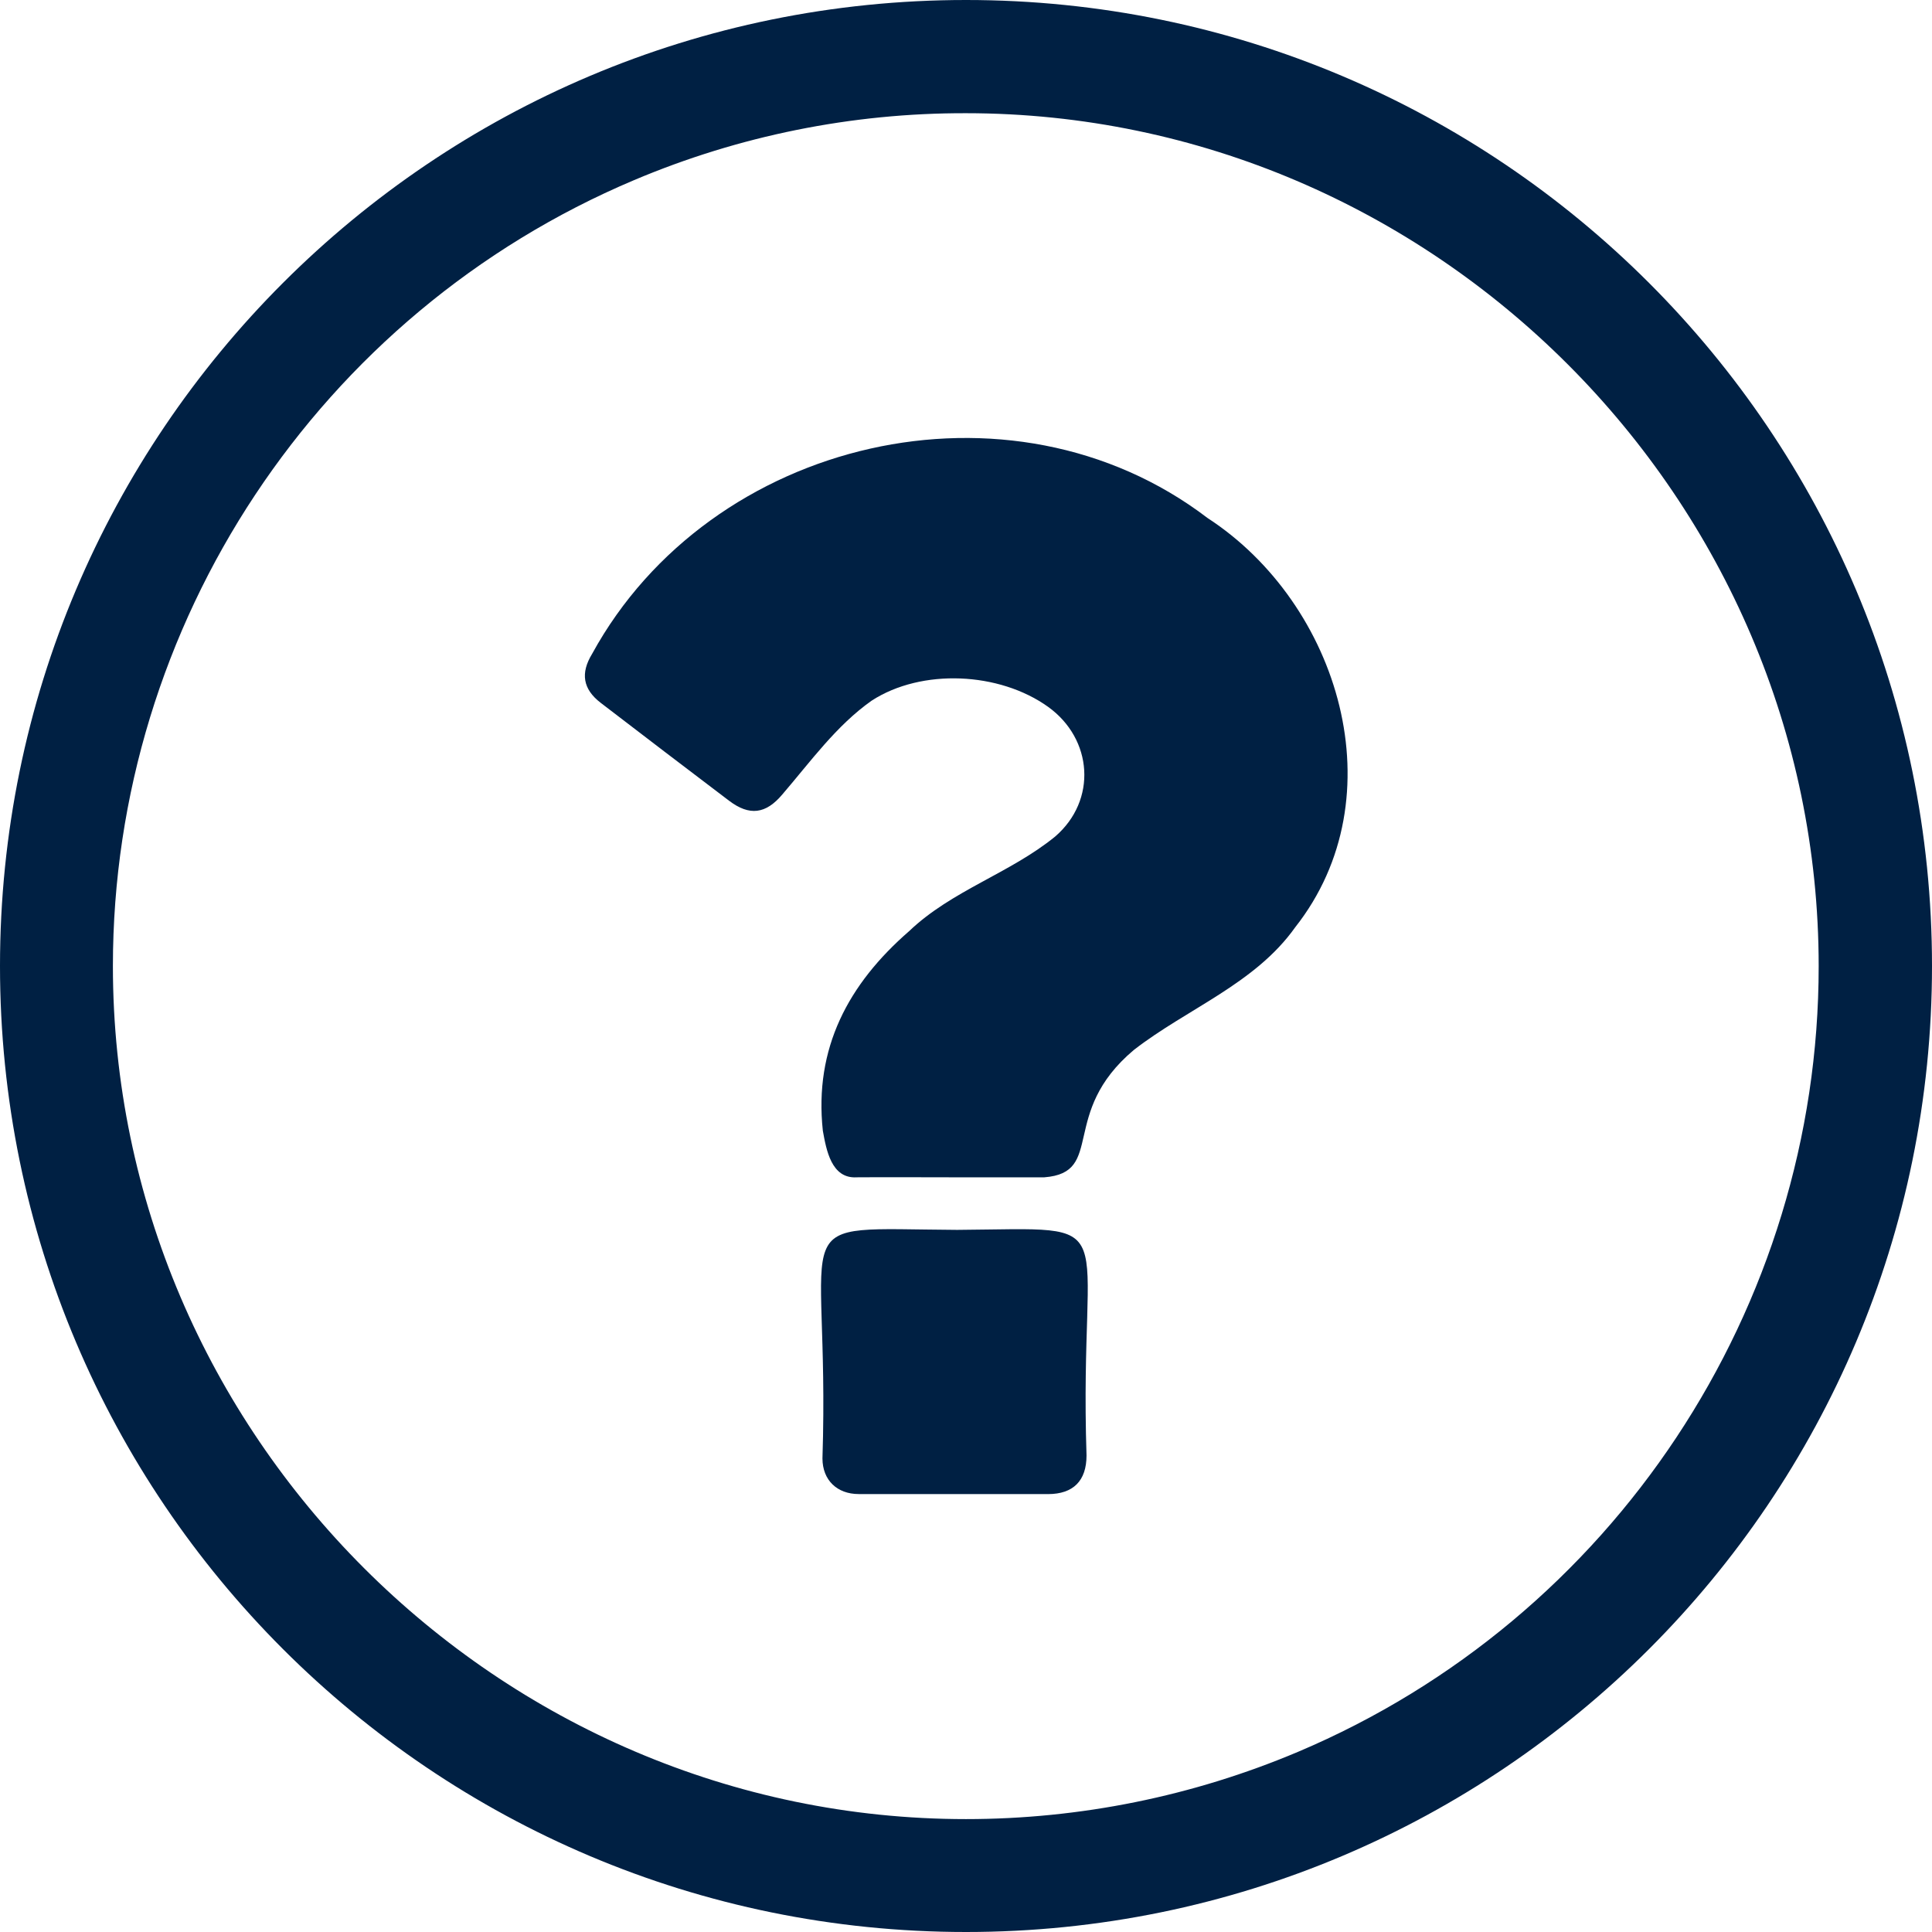
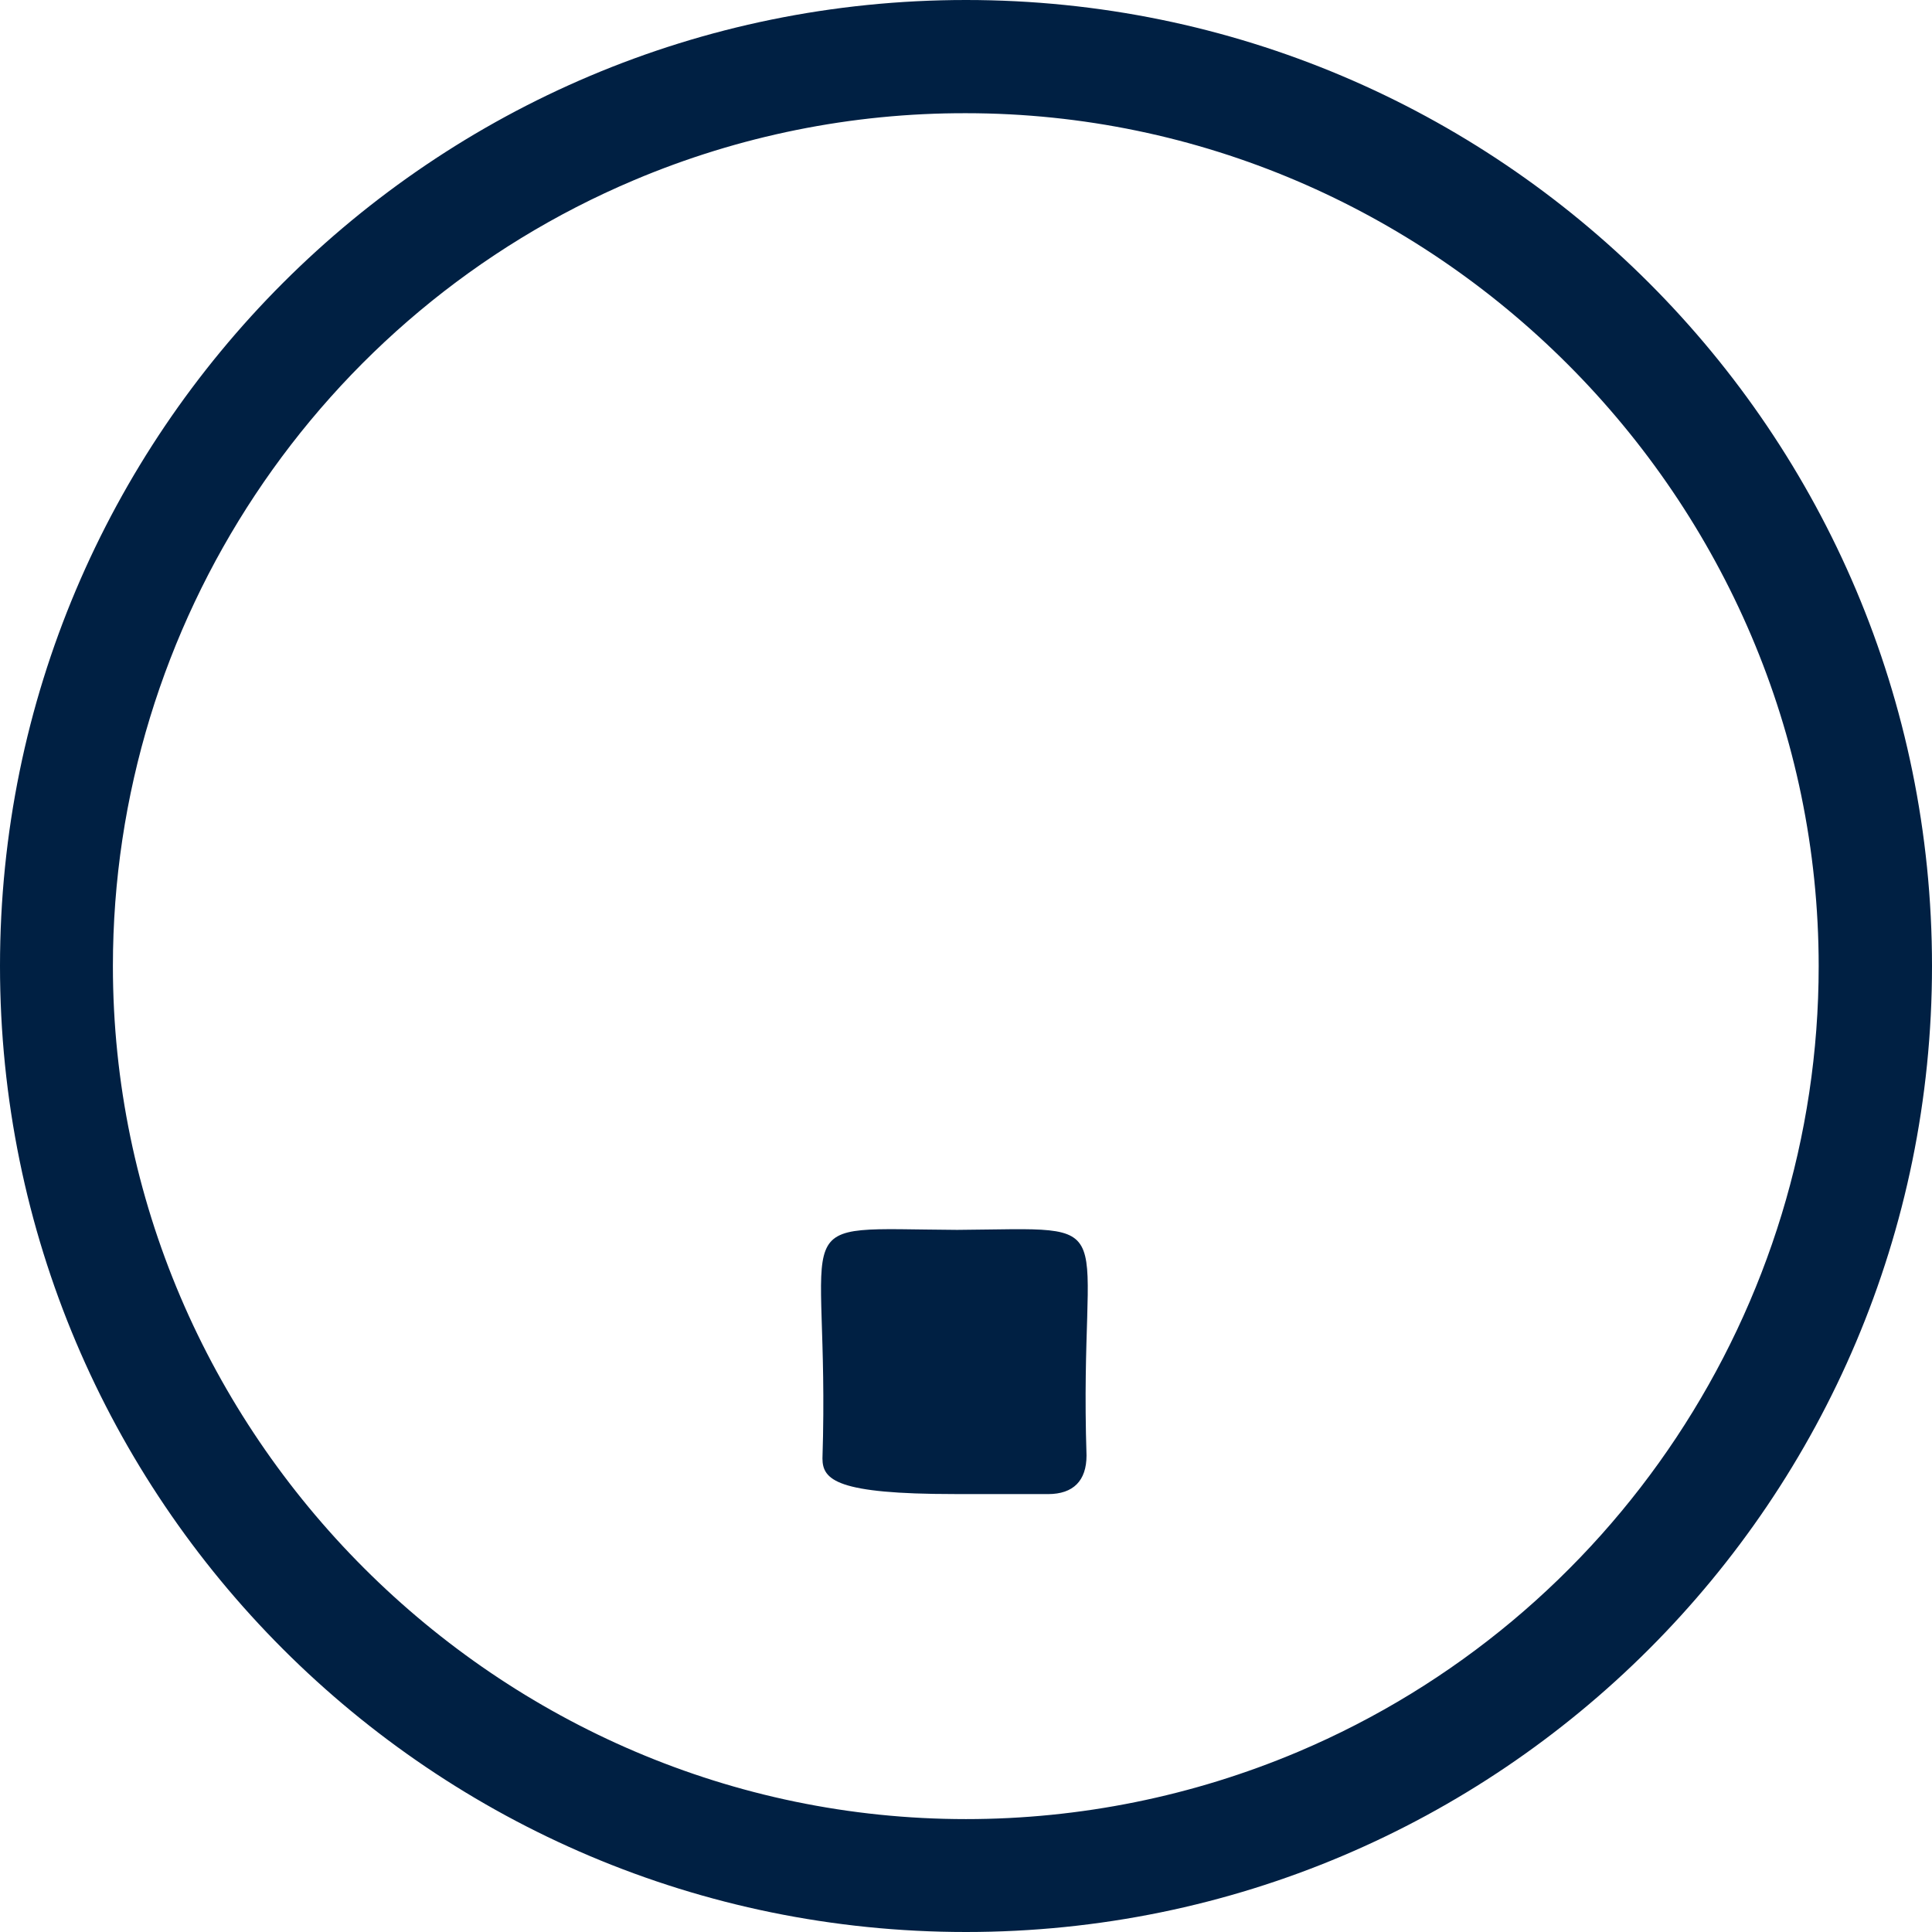
<svg xmlns="http://www.w3.org/2000/svg" width="100%" height="100%" viewBox="0 0 512 512" version="1.1" xml:space="preserve" style="fill-rule:evenodd;clip-rule:evenodd;stroke-linejoin:round;stroke-miterlimit:2;">
  <g id="Layer_2">
    <g id="question_mark">
      <path id="background" d="M256,30C379.978,30.05 481.969,132.082 481.969,256.06C481.969,346.691 427.466,428.933 344,464.25C316.154,476.017 286.23,482.08 256,482.08C131.976,482.08 29.92,380.024 29.92,256C29.92,165.323 84.474,83.045 168,47.75C195.838,35.969 225.772,29.932 256,30M256,0C114.62,0 0,114.62 0,256C0,397.38 114.62,512 256,512C397.38,512 512,397.38 512,256C512,114.62 397.38,0 256,0Z" style="fill:rgb(0,32,67);fill-rule:nonzero;" />
-       <path d="M252.94,395.94L227.56,395.94C221.82,395.94 217.98,392.24 217.96,386.52C220.06,320.63 206.09,325.66 253.65,325.93C299.35,325.6 285.84,321.13 287.94,385.71C287.94,392.42 284.43,395.94 277.77,395.95L252.94,395.94Z" style="fill:rgb(0,32,67);fill-rule:nonzero;" />
-       <path d="M251.9,312C243.62,312 235.34,311.94 227.06,312C220.3,312.43 218.98,304.72 218.06,299.65C215.71,277.77 224.81,260.78 240.91,246.78C252.21,235.97 267.67,231.45 279.63,221.69C290.77,212.08 289.63,195.86 277.76,187.32C264.84,178.06 244.28,177.09 231.03,185.66C221.66,192.24 214.75,201.9 207.33,210.53C202.95,215.74 198.62,216.3 193.21,212.2C181.843,203.587 170.51,194.943 159.21,186.27C154.43,182.61 153.8,178.37 156.92,173.27C188.22,116.07 267.8,97.47 320,137.27C355,160.04 370.45,211.22 343.25,245.73C332.62,260.73 314.59,267.29 300.48,278.25C280.56,295 293,310.76 276.75,312L251.9,312Z" style="fill:rgb(0,32,67);fill-rule:nonzero;" />
+       <path d="M252.94,395.94C221.82,395.94 217.98,392.24 217.96,386.52C220.06,320.63 206.09,325.66 253.65,325.93C299.35,325.6 285.84,321.13 287.94,385.71C287.94,392.42 284.43,395.94 277.77,395.95L252.94,395.94Z" style="fill:rgb(0,32,67);fill-rule:nonzero;" />
    </g>
  </g>
</svg>